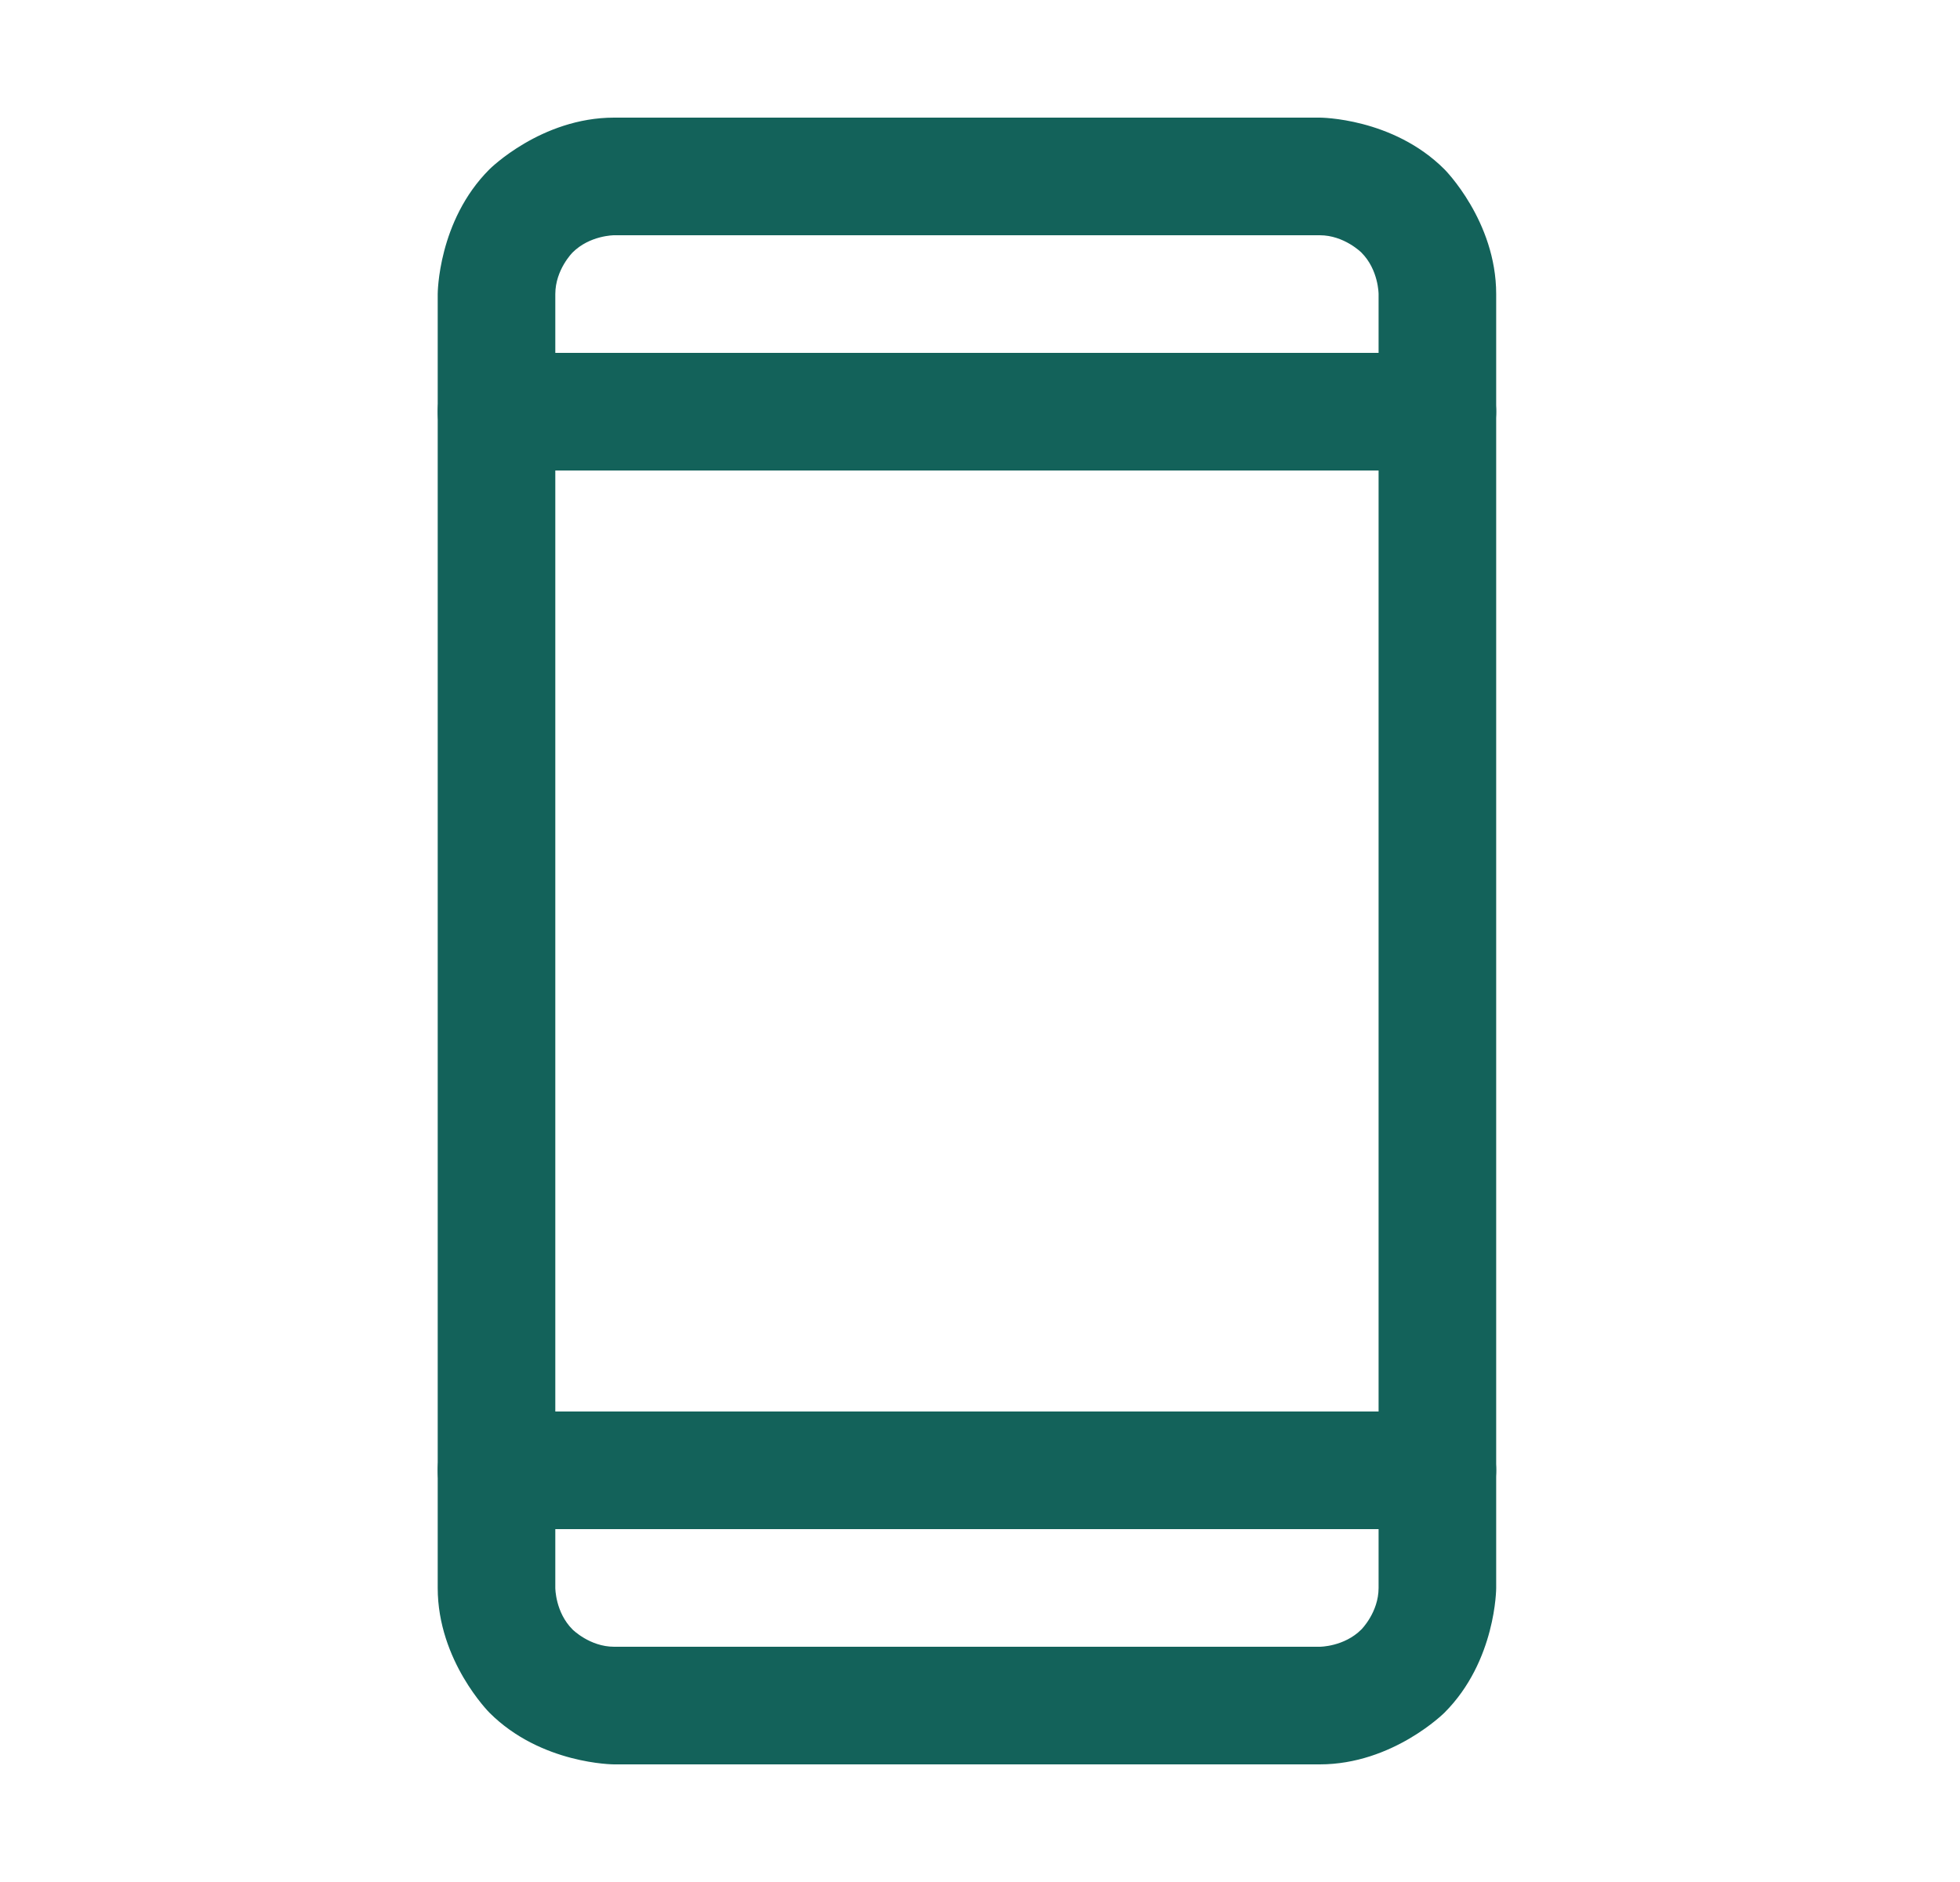
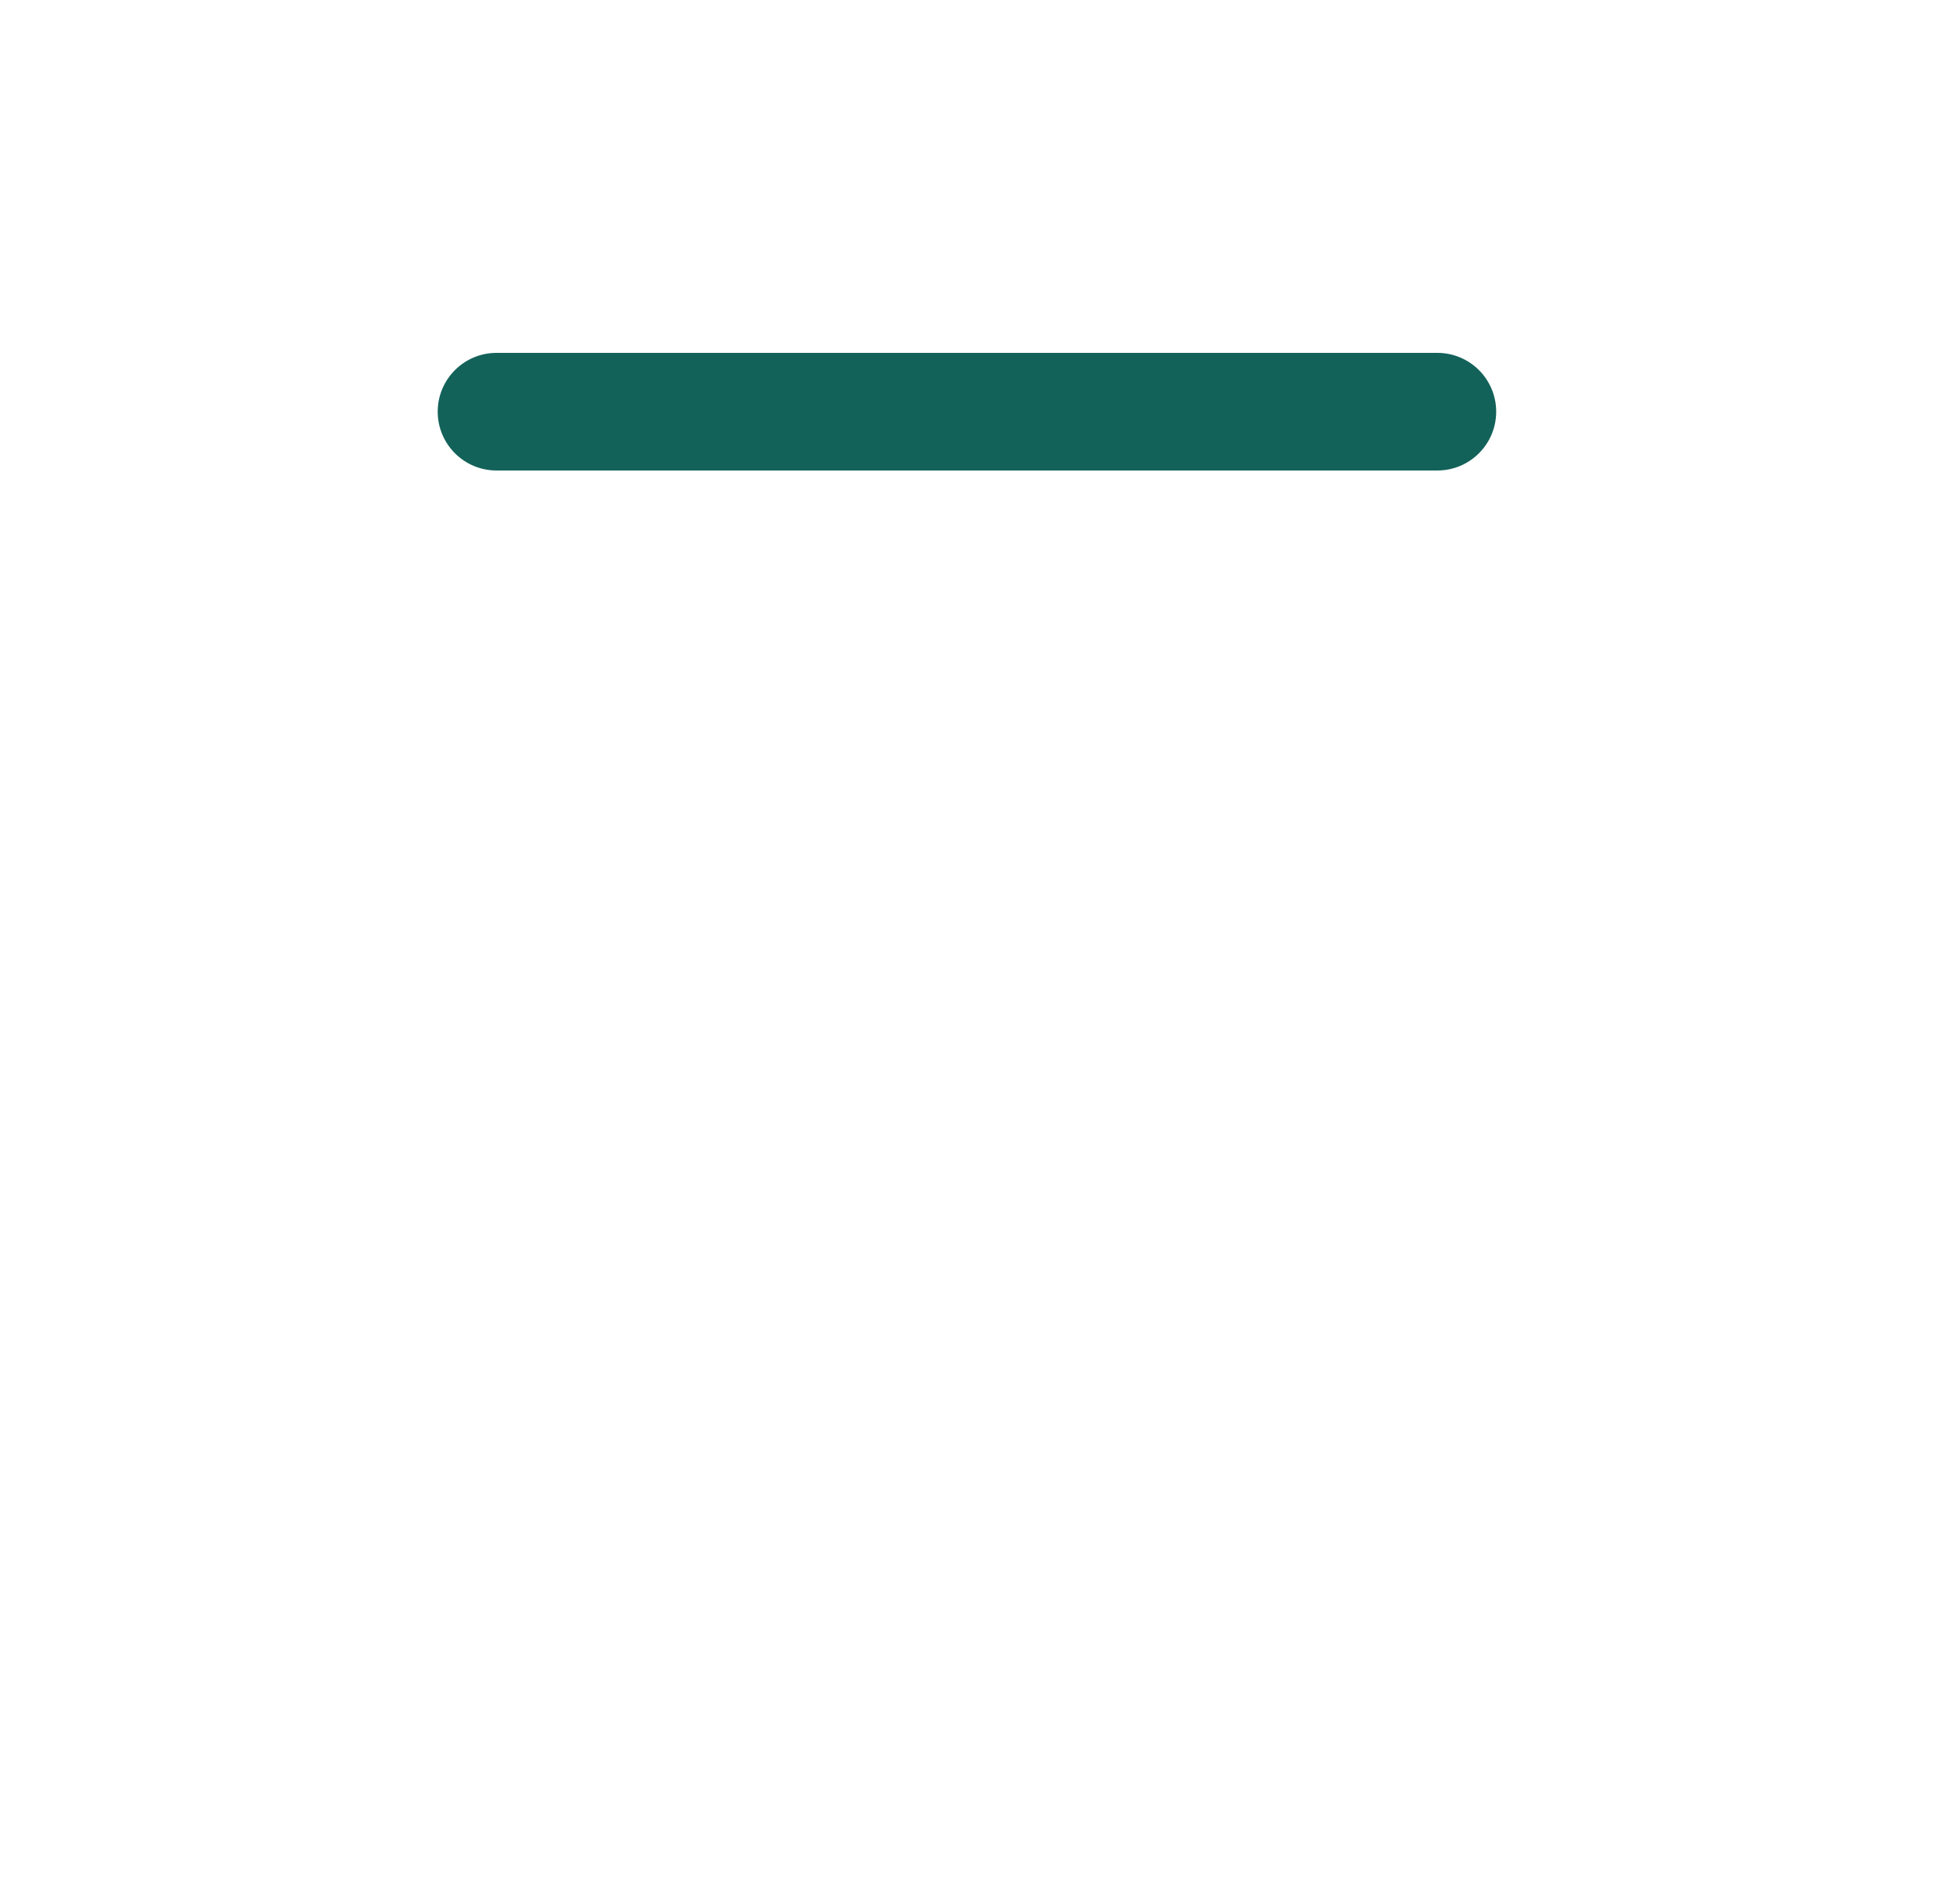
<svg xmlns="http://www.w3.org/2000/svg" fill="none" viewBox="0 0 25 24" height="24" width="25">
-   <path fill="#13625A" d="M5.583 3.75C5.583 3.75 5.583 2.818 6.243 2.159C6.243 2.159 6.902 1.5 7.833 1.5H16.834C16.834 1.5 17.765 1.5 18.424 2.159C18.424 2.159 19.084 2.818 19.084 3.75V20.25C19.084 20.25 19.084 21.182 18.424 21.841C18.424 21.841 17.765 22.5 16.834 22.5H7.833C7.833 22.5 6.902 22.5 6.243 21.841C6.243 21.841 5.583 21.182 5.583 20.25V3.75ZM7.083 3.75L7.083 20.25C7.083 20.25 7.083 20.561 7.303 20.78C7.303 20.78 7.523 21 7.833 21H16.834C16.834 21 17.144 21 17.364 20.78C17.364 20.78 17.584 20.561 17.584 20.25V3.75C17.584 3.75 17.584 3.439 17.364 3.22C17.364 3.22 17.144 3 16.834 3L7.833 3C7.833 3 7.523 3 7.303 3.22C7.303 3.22 7.083 3.439 7.083 3.75Z" clip-rule="evenodd" fill-rule="evenodd" />
  <path fill="#13625A" d="M6.333 6H18.334C18.748 6 19.084 5.664 19.084 5.25C19.084 4.836 18.748 4.5 18.334 4.5H6.333C5.919 4.5 5.583 4.836 5.583 5.25C5.583 5.664 5.919 6 6.333 6Z" />
-   <path fill="#13625A" d="M6.333 19.5H18.334C18.748 19.5 19.084 19.164 19.084 18.75C19.084 18.336 18.748 18 18.334 18H6.333C5.919 18 5.583 18.336 5.583 18.75C5.583 19.164 5.919 19.5 6.333 19.5Z" />
</svg>